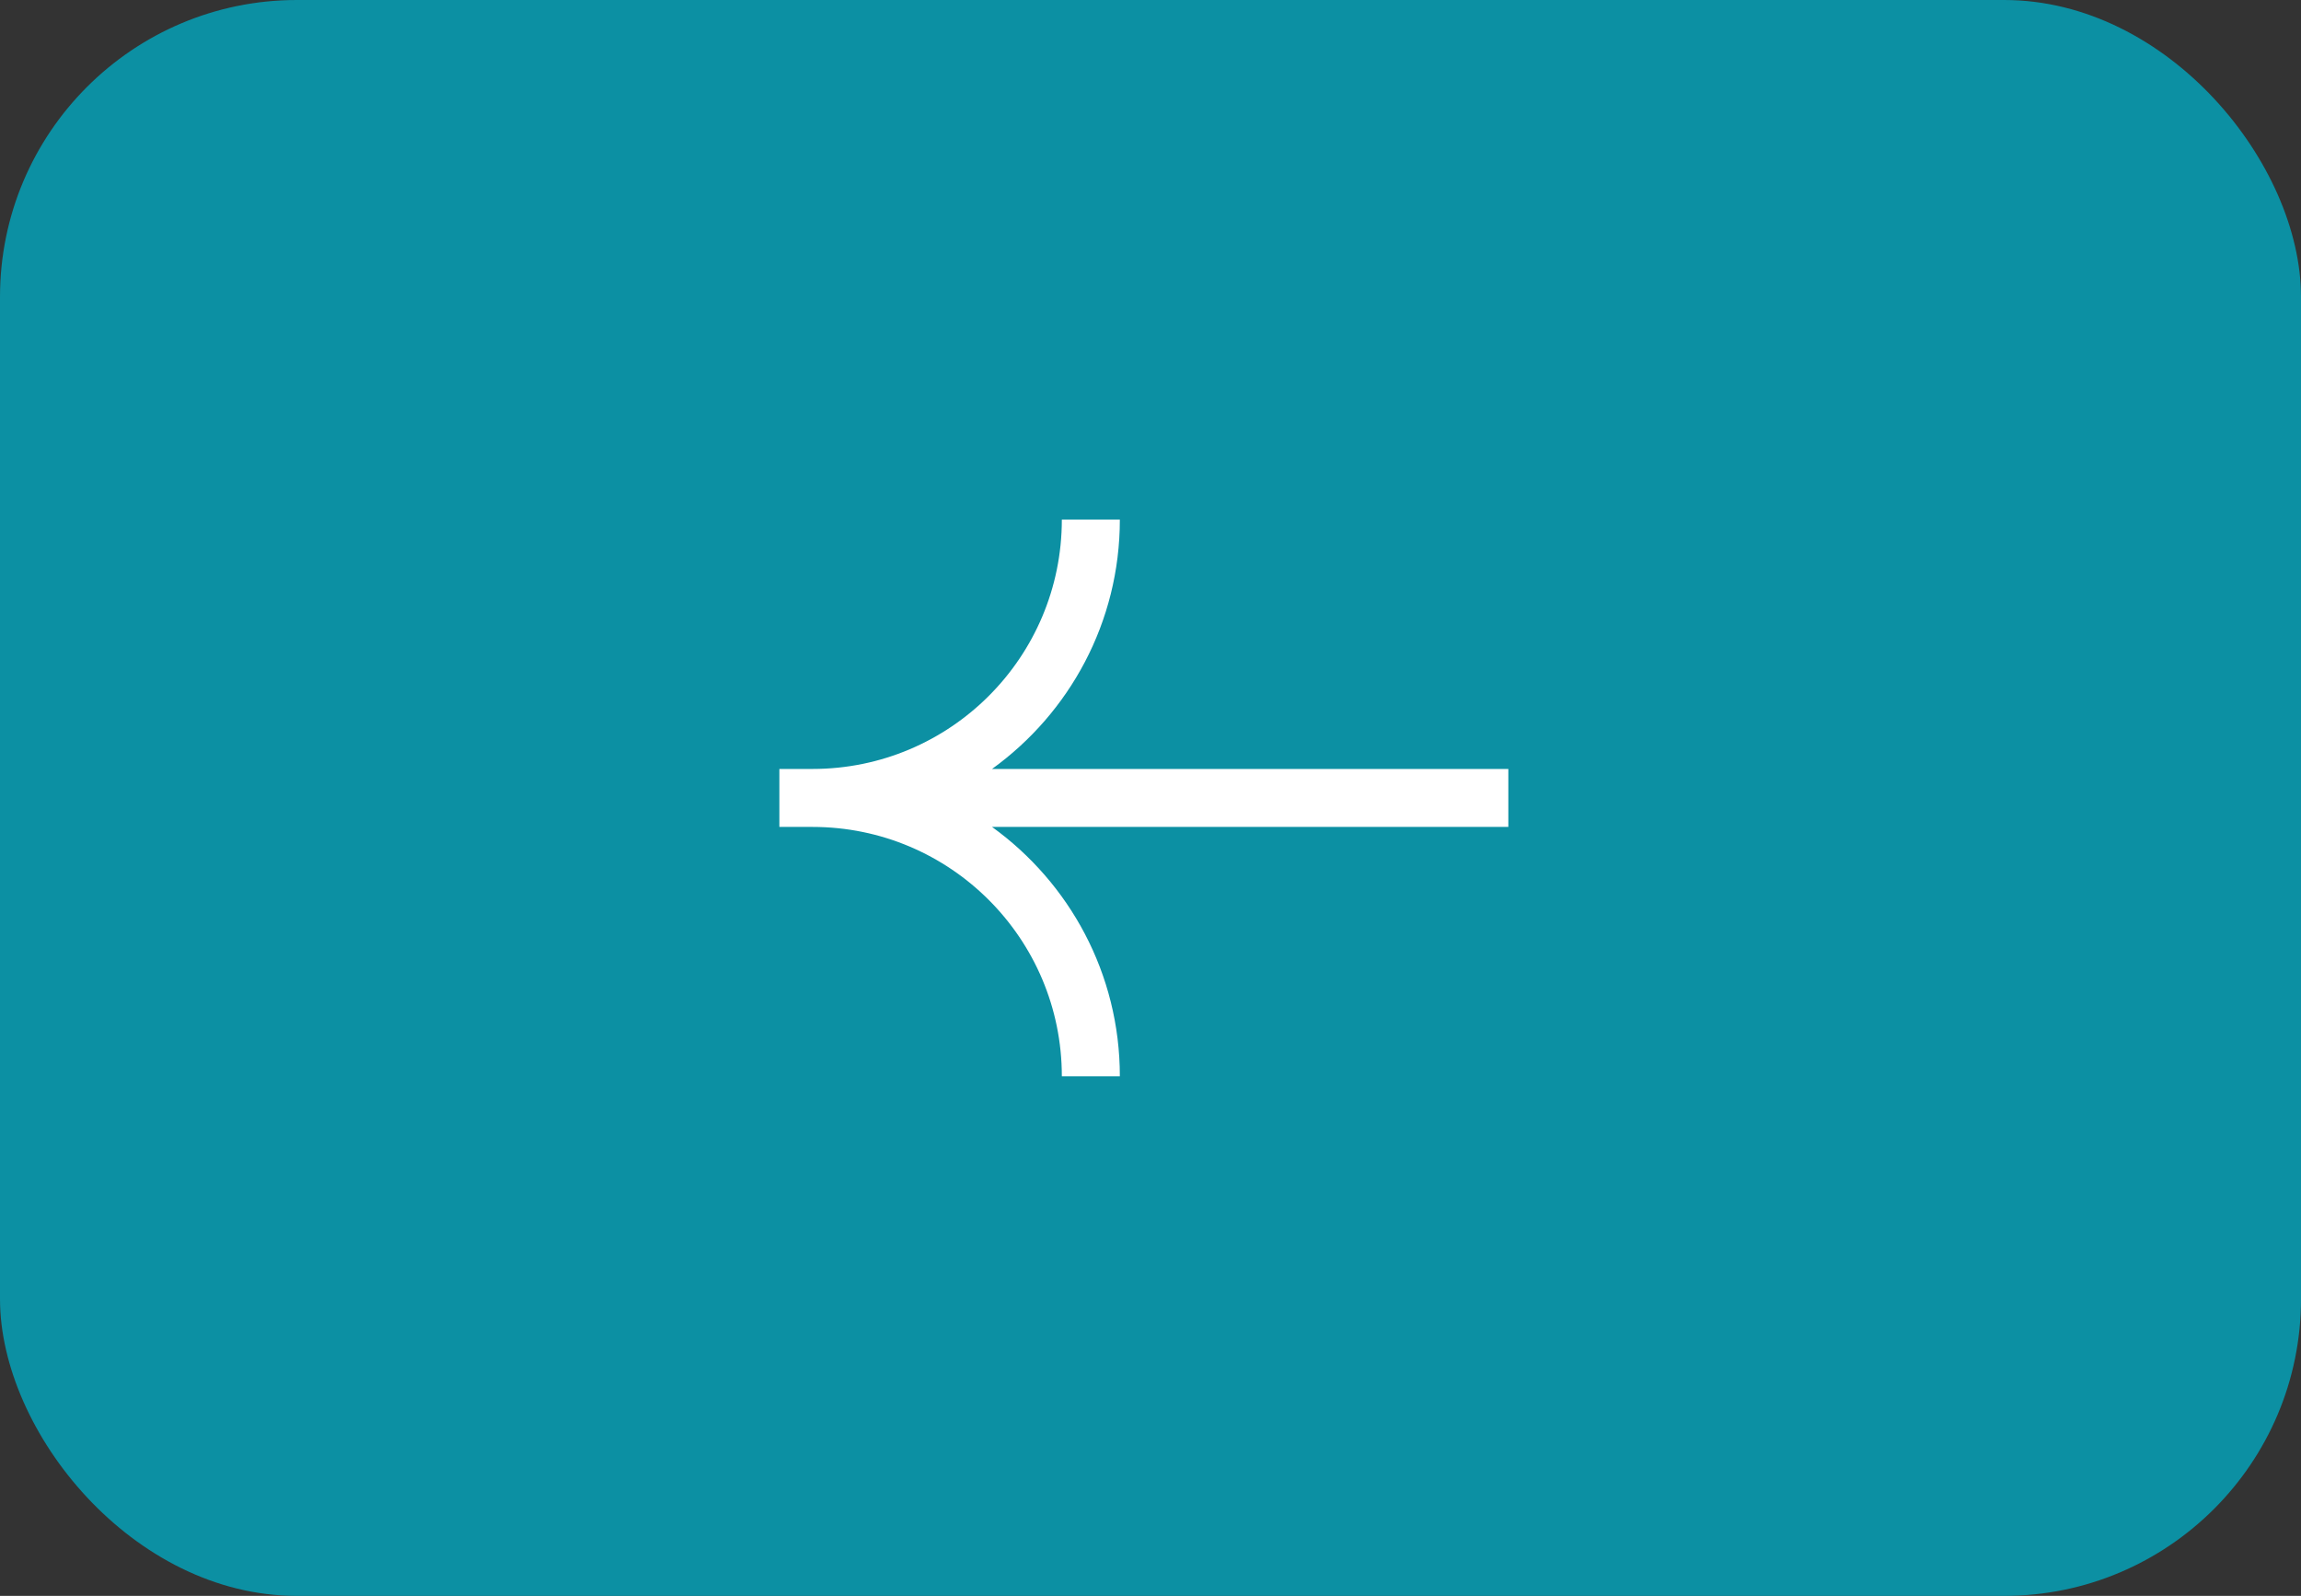
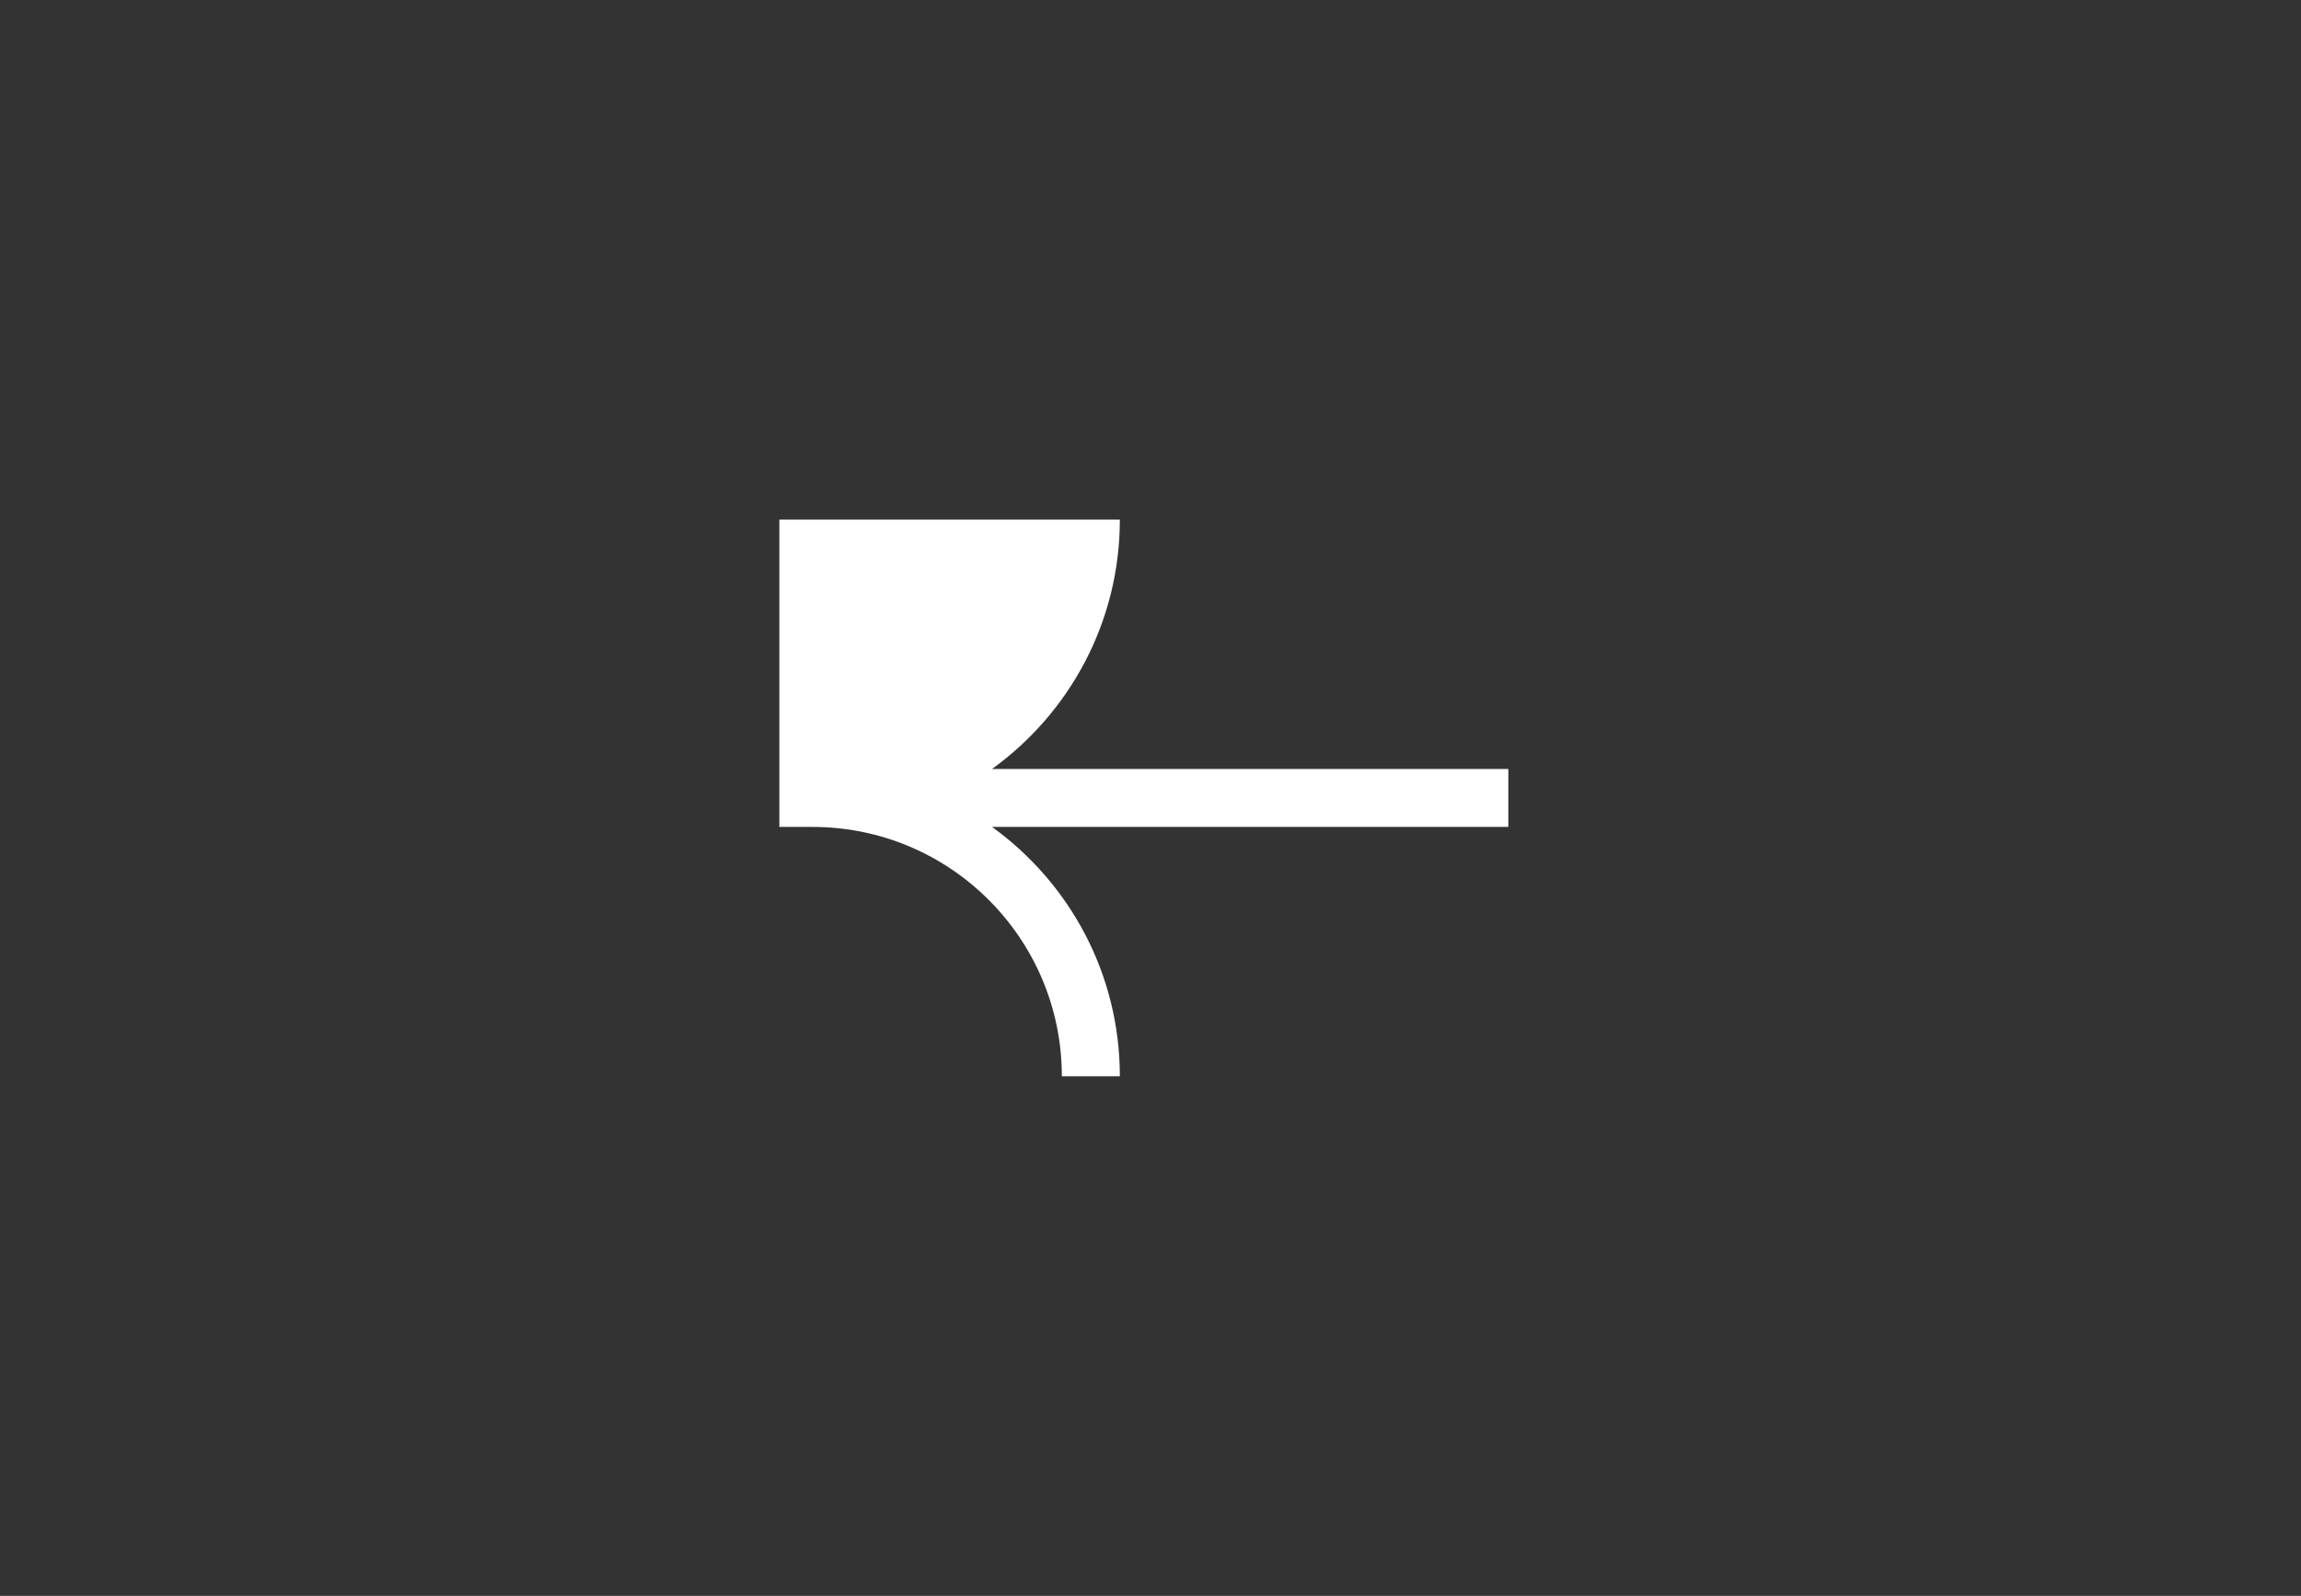
<svg xmlns="http://www.w3.org/2000/svg" width="62" height="43" viewBox="0 0 62 43" fill="none">
  <rect x="0" y="0" width="62" height="43" fill="#333333" stroke="none" />
-   <rect width="62" height="43" rx="8" fill="#0C90A3" />
-   <path d="M28.611 14C28.611 17.711 25.603 20.719 21.892 20.719H21V22.281H21.892C25.603 22.281 28.611 25.289 28.611 29H30.174C30.174 26.233 28.815 23.785 26.73 22.281H40.642V20.719H26.73C28.815 19.215 30.174 16.767 30.174 14H28.611Z" fill="white" />
+   <path d="M28.611 14H21V22.281H21.892C25.603 22.281 28.611 25.289 28.611 29H30.174C30.174 26.233 28.815 23.785 26.73 22.281H40.642V20.719H26.73C28.815 19.215 30.174 16.767 30.174 14H28.611Z" fill="white" />
</svg>